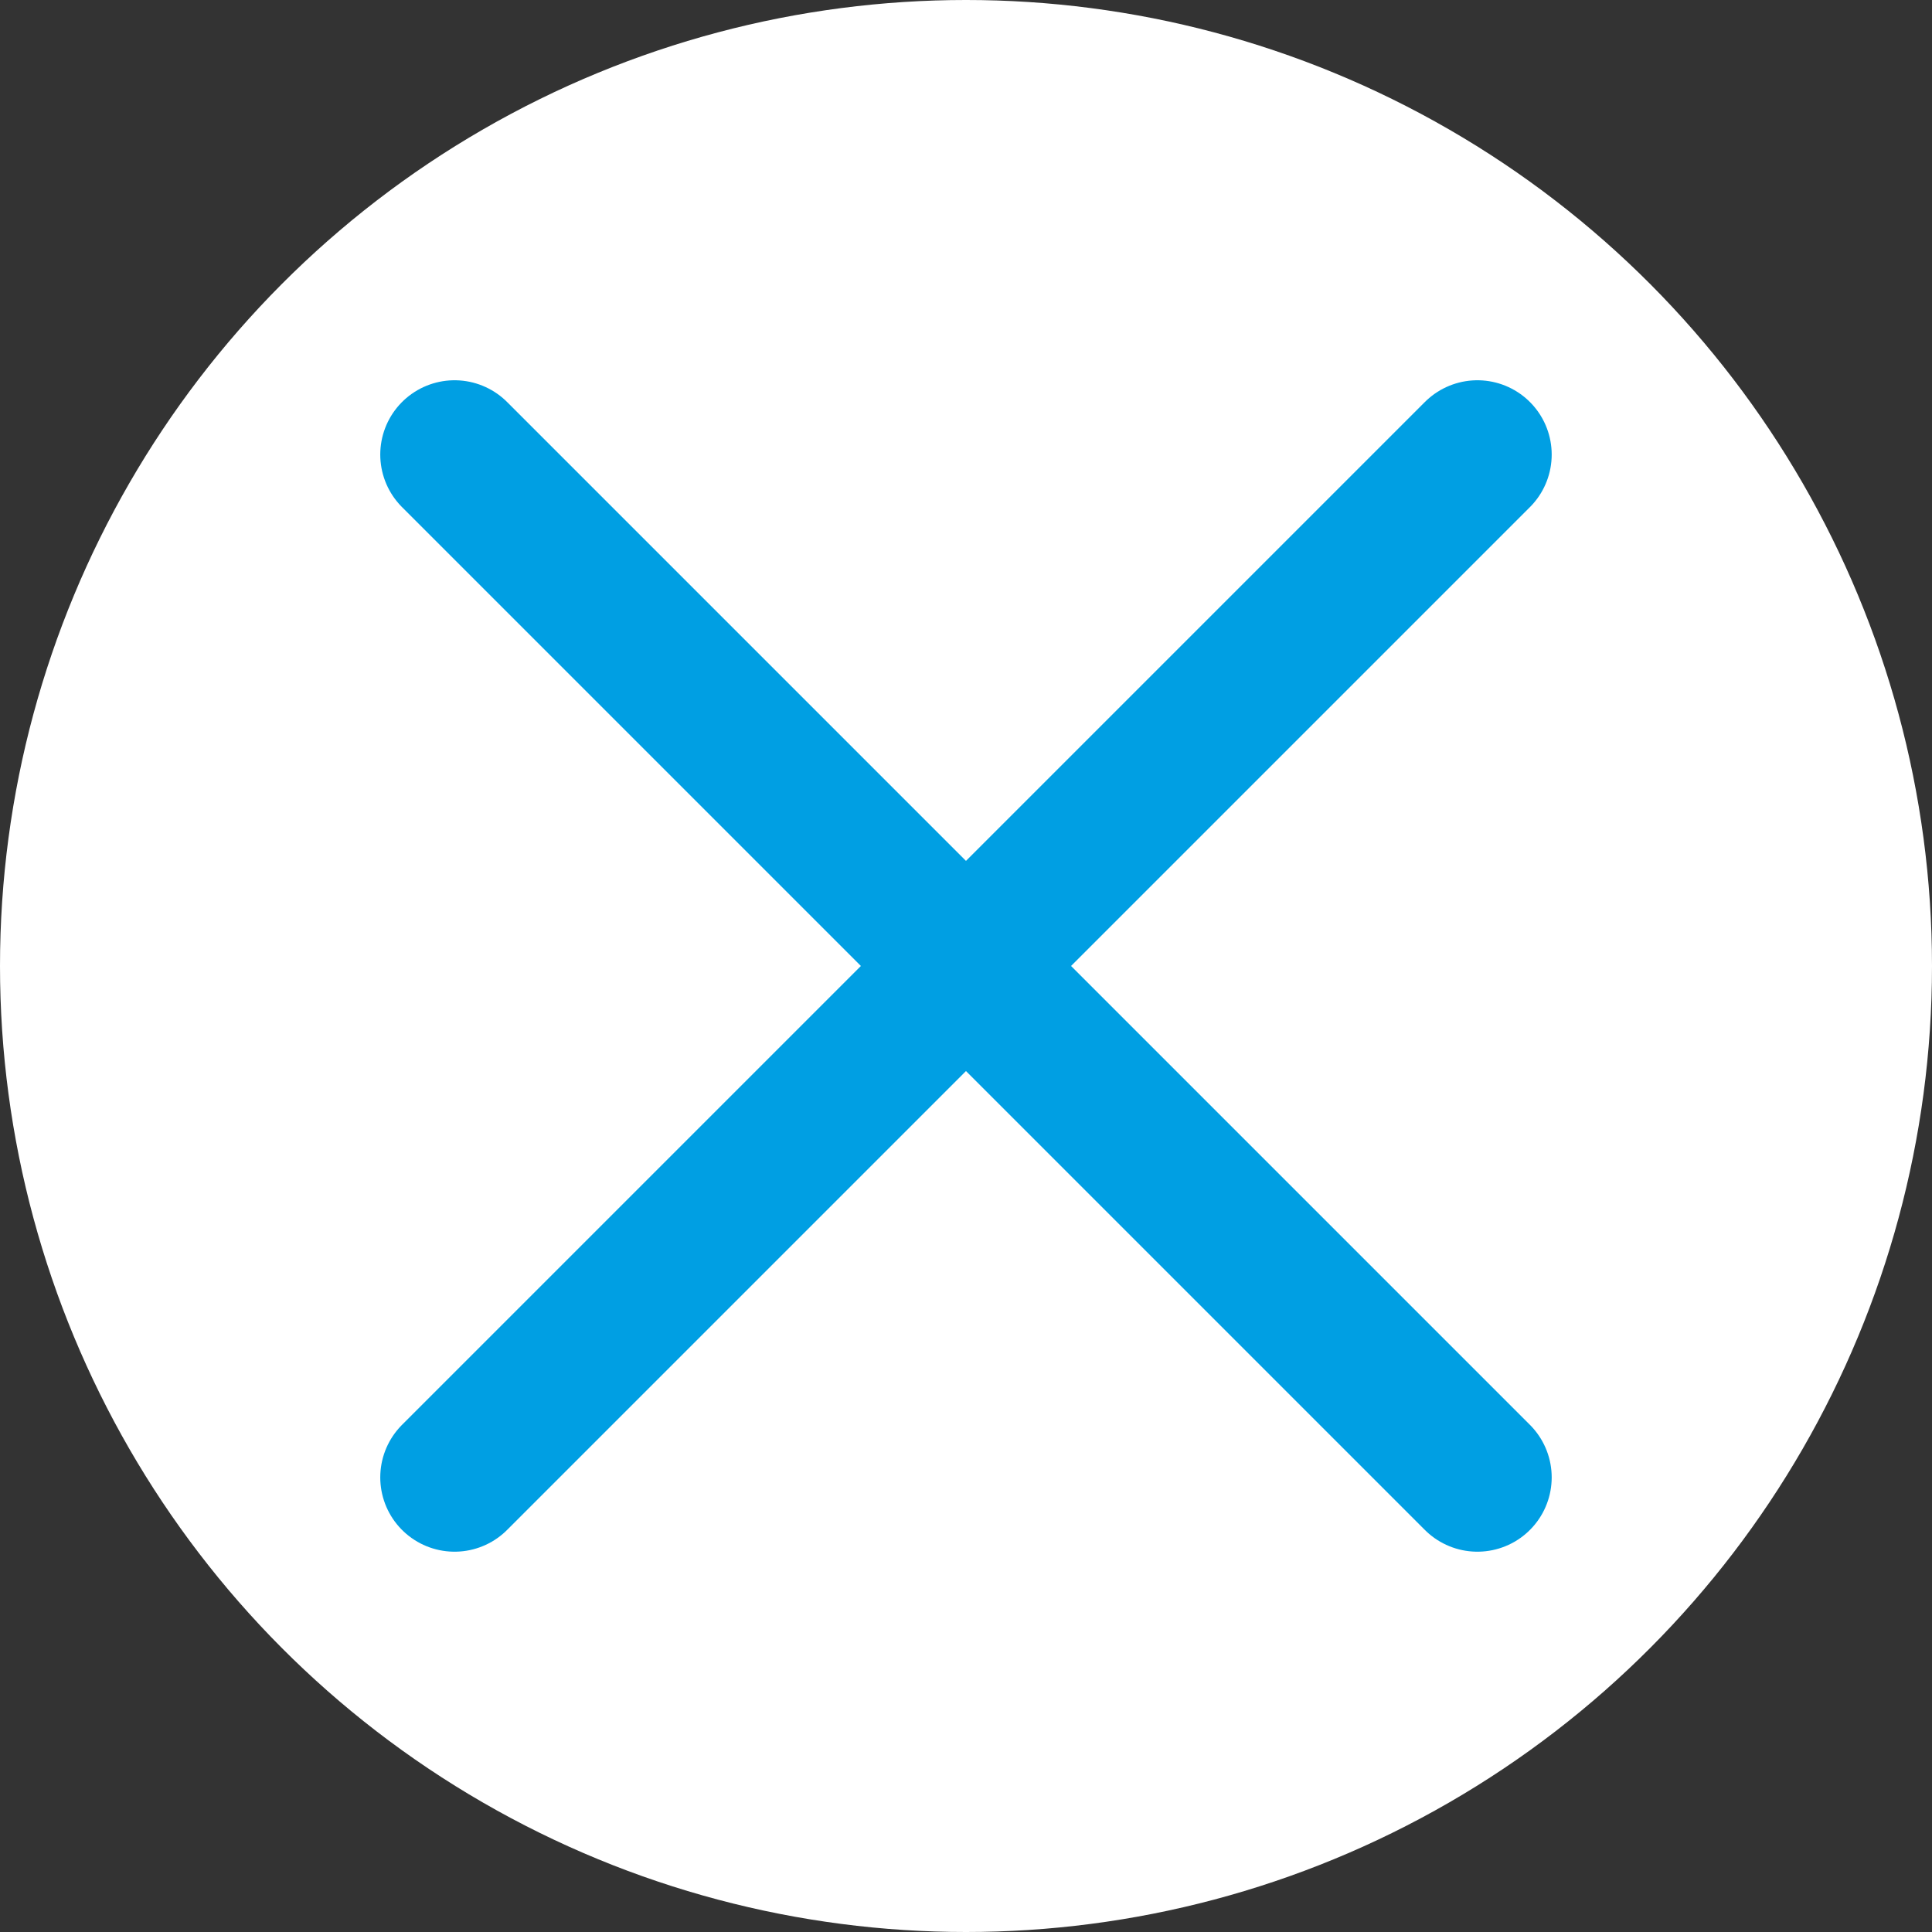
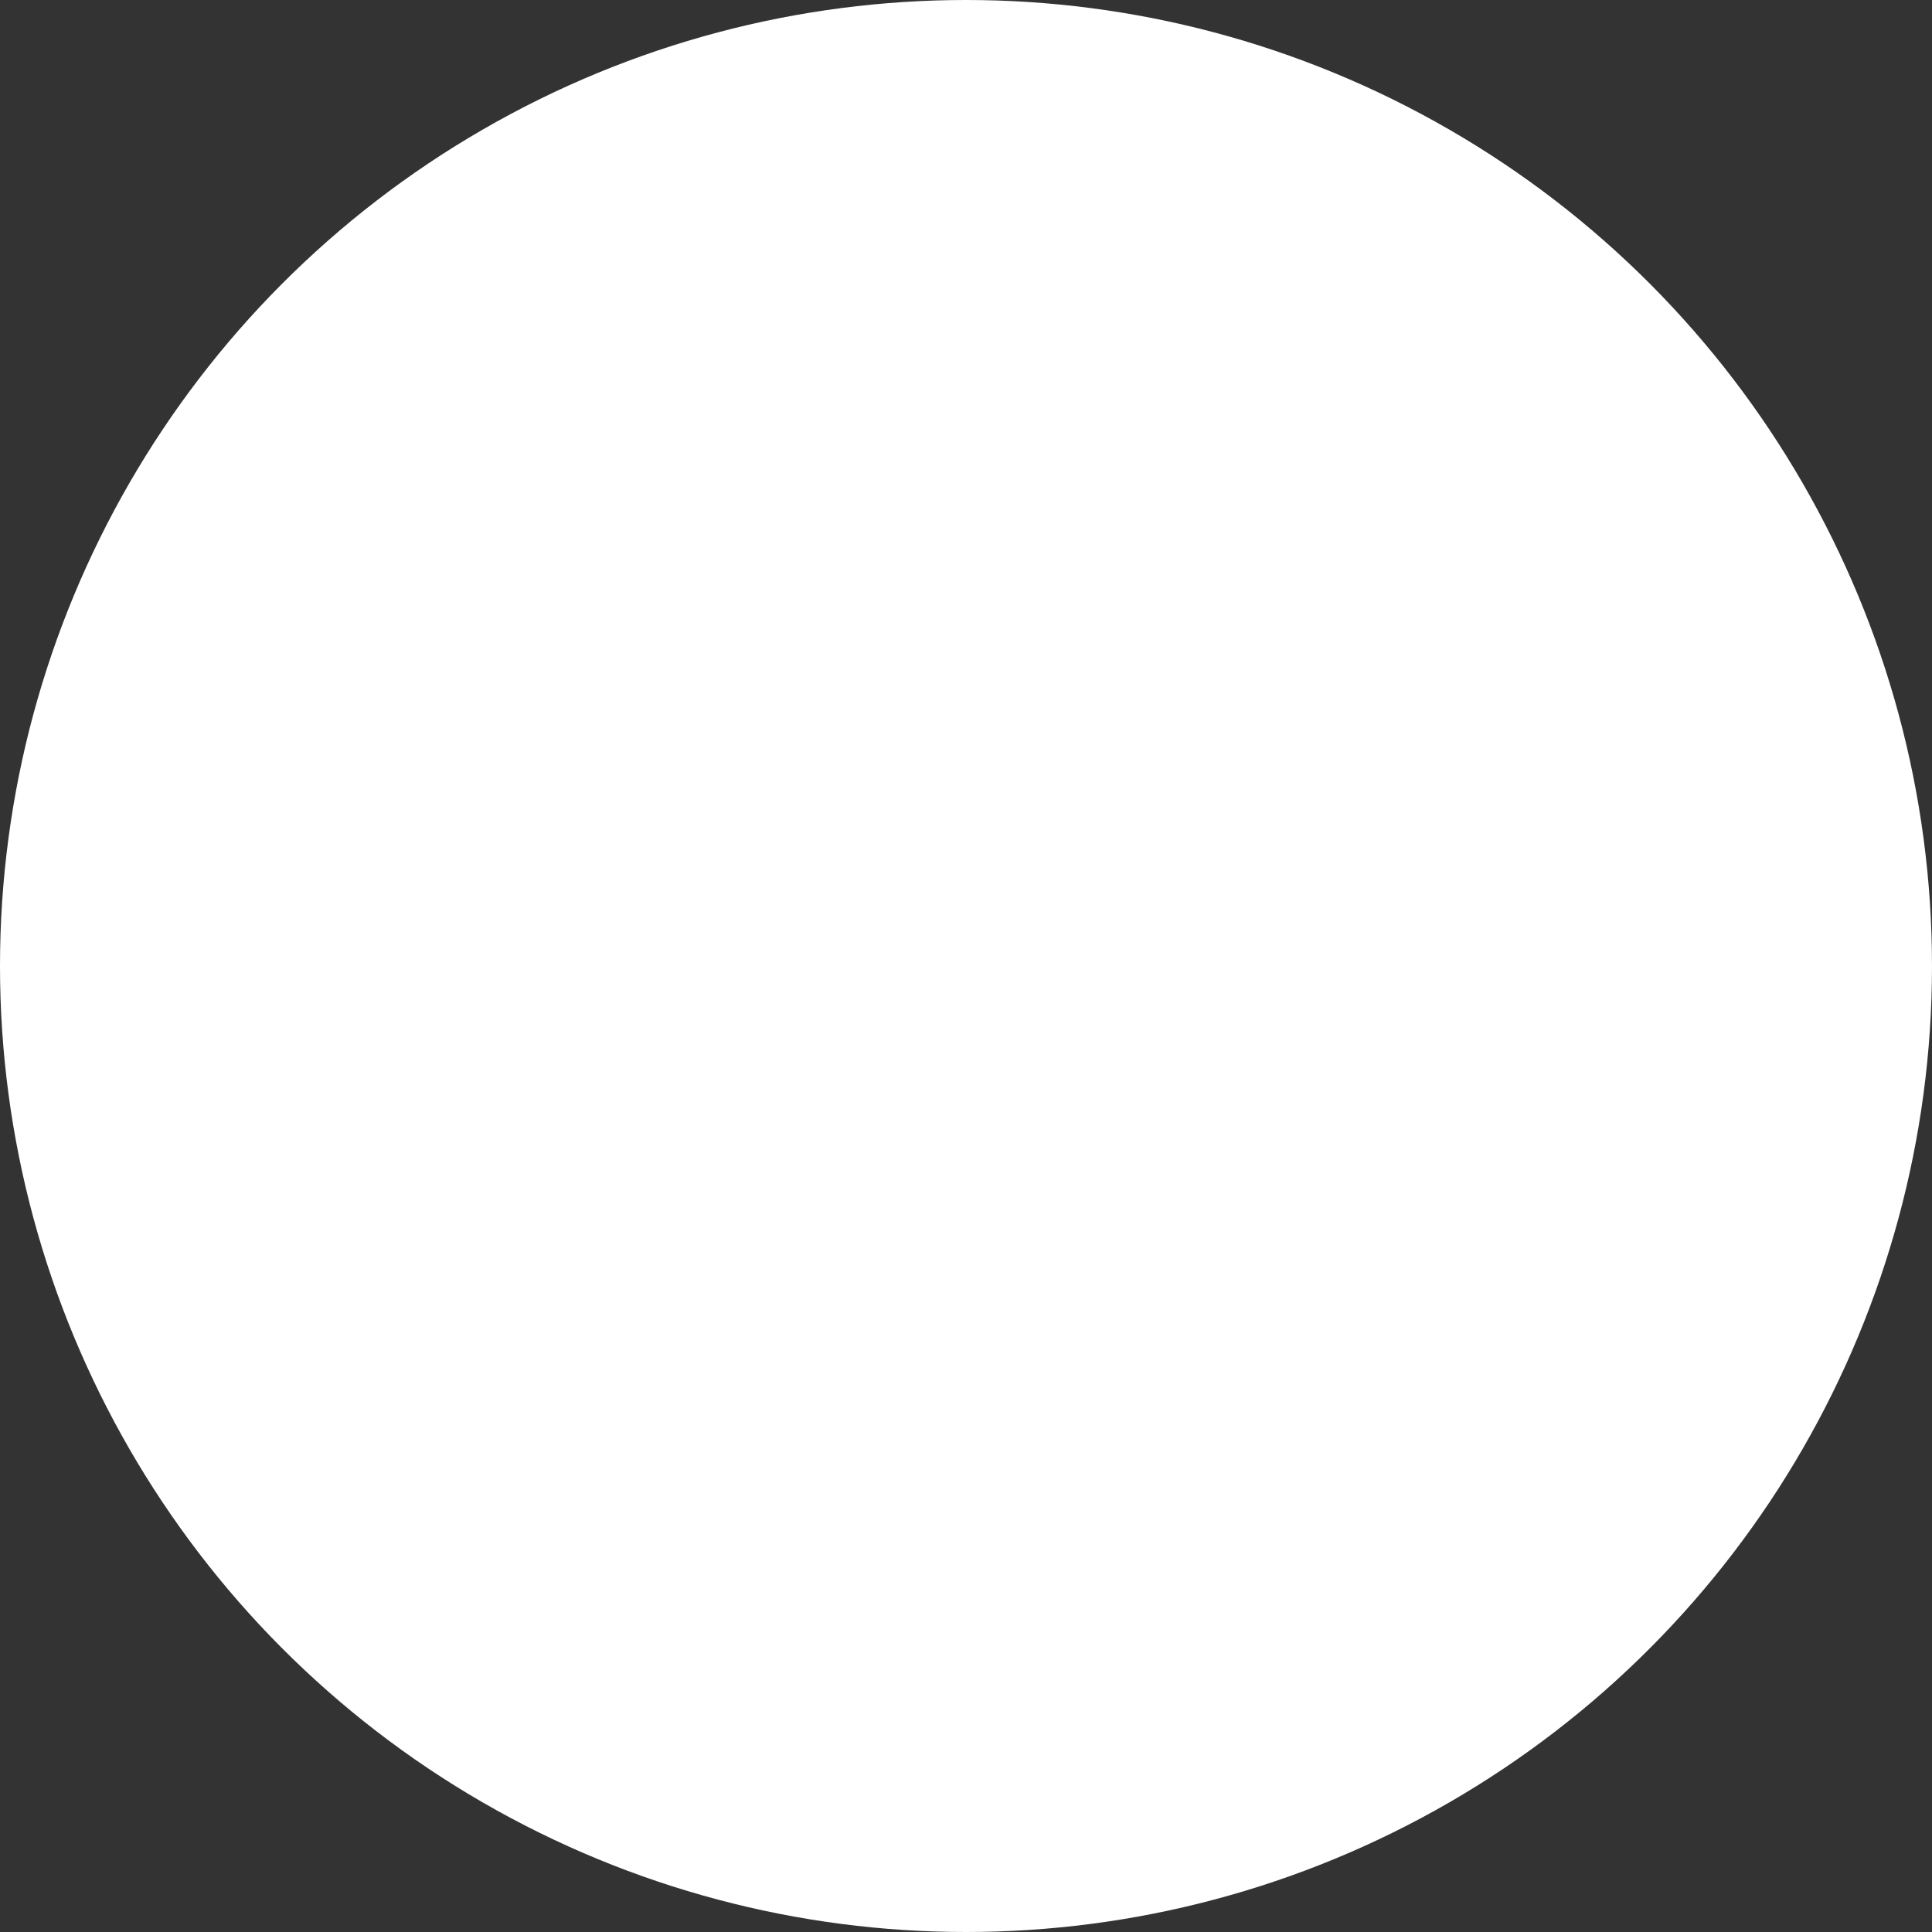
<svg xmlns="http://www.w3.org/2000/svg" width="39" height="39" viewBox="0 0 39 39" fill="none">
  <rect x="0" y="0" width="39" height="39" fill="#333333" stroke="none" />
  <circle cx="19.5" cy="19.5" r="19.5" fill="white" />
-   <path d="M9.176 9.176L29.823 29.823M29.823 9.176L9.176 29.823" stroke="#009FE3" stroke-width="3" stroke-linecap="round" />
</svg>